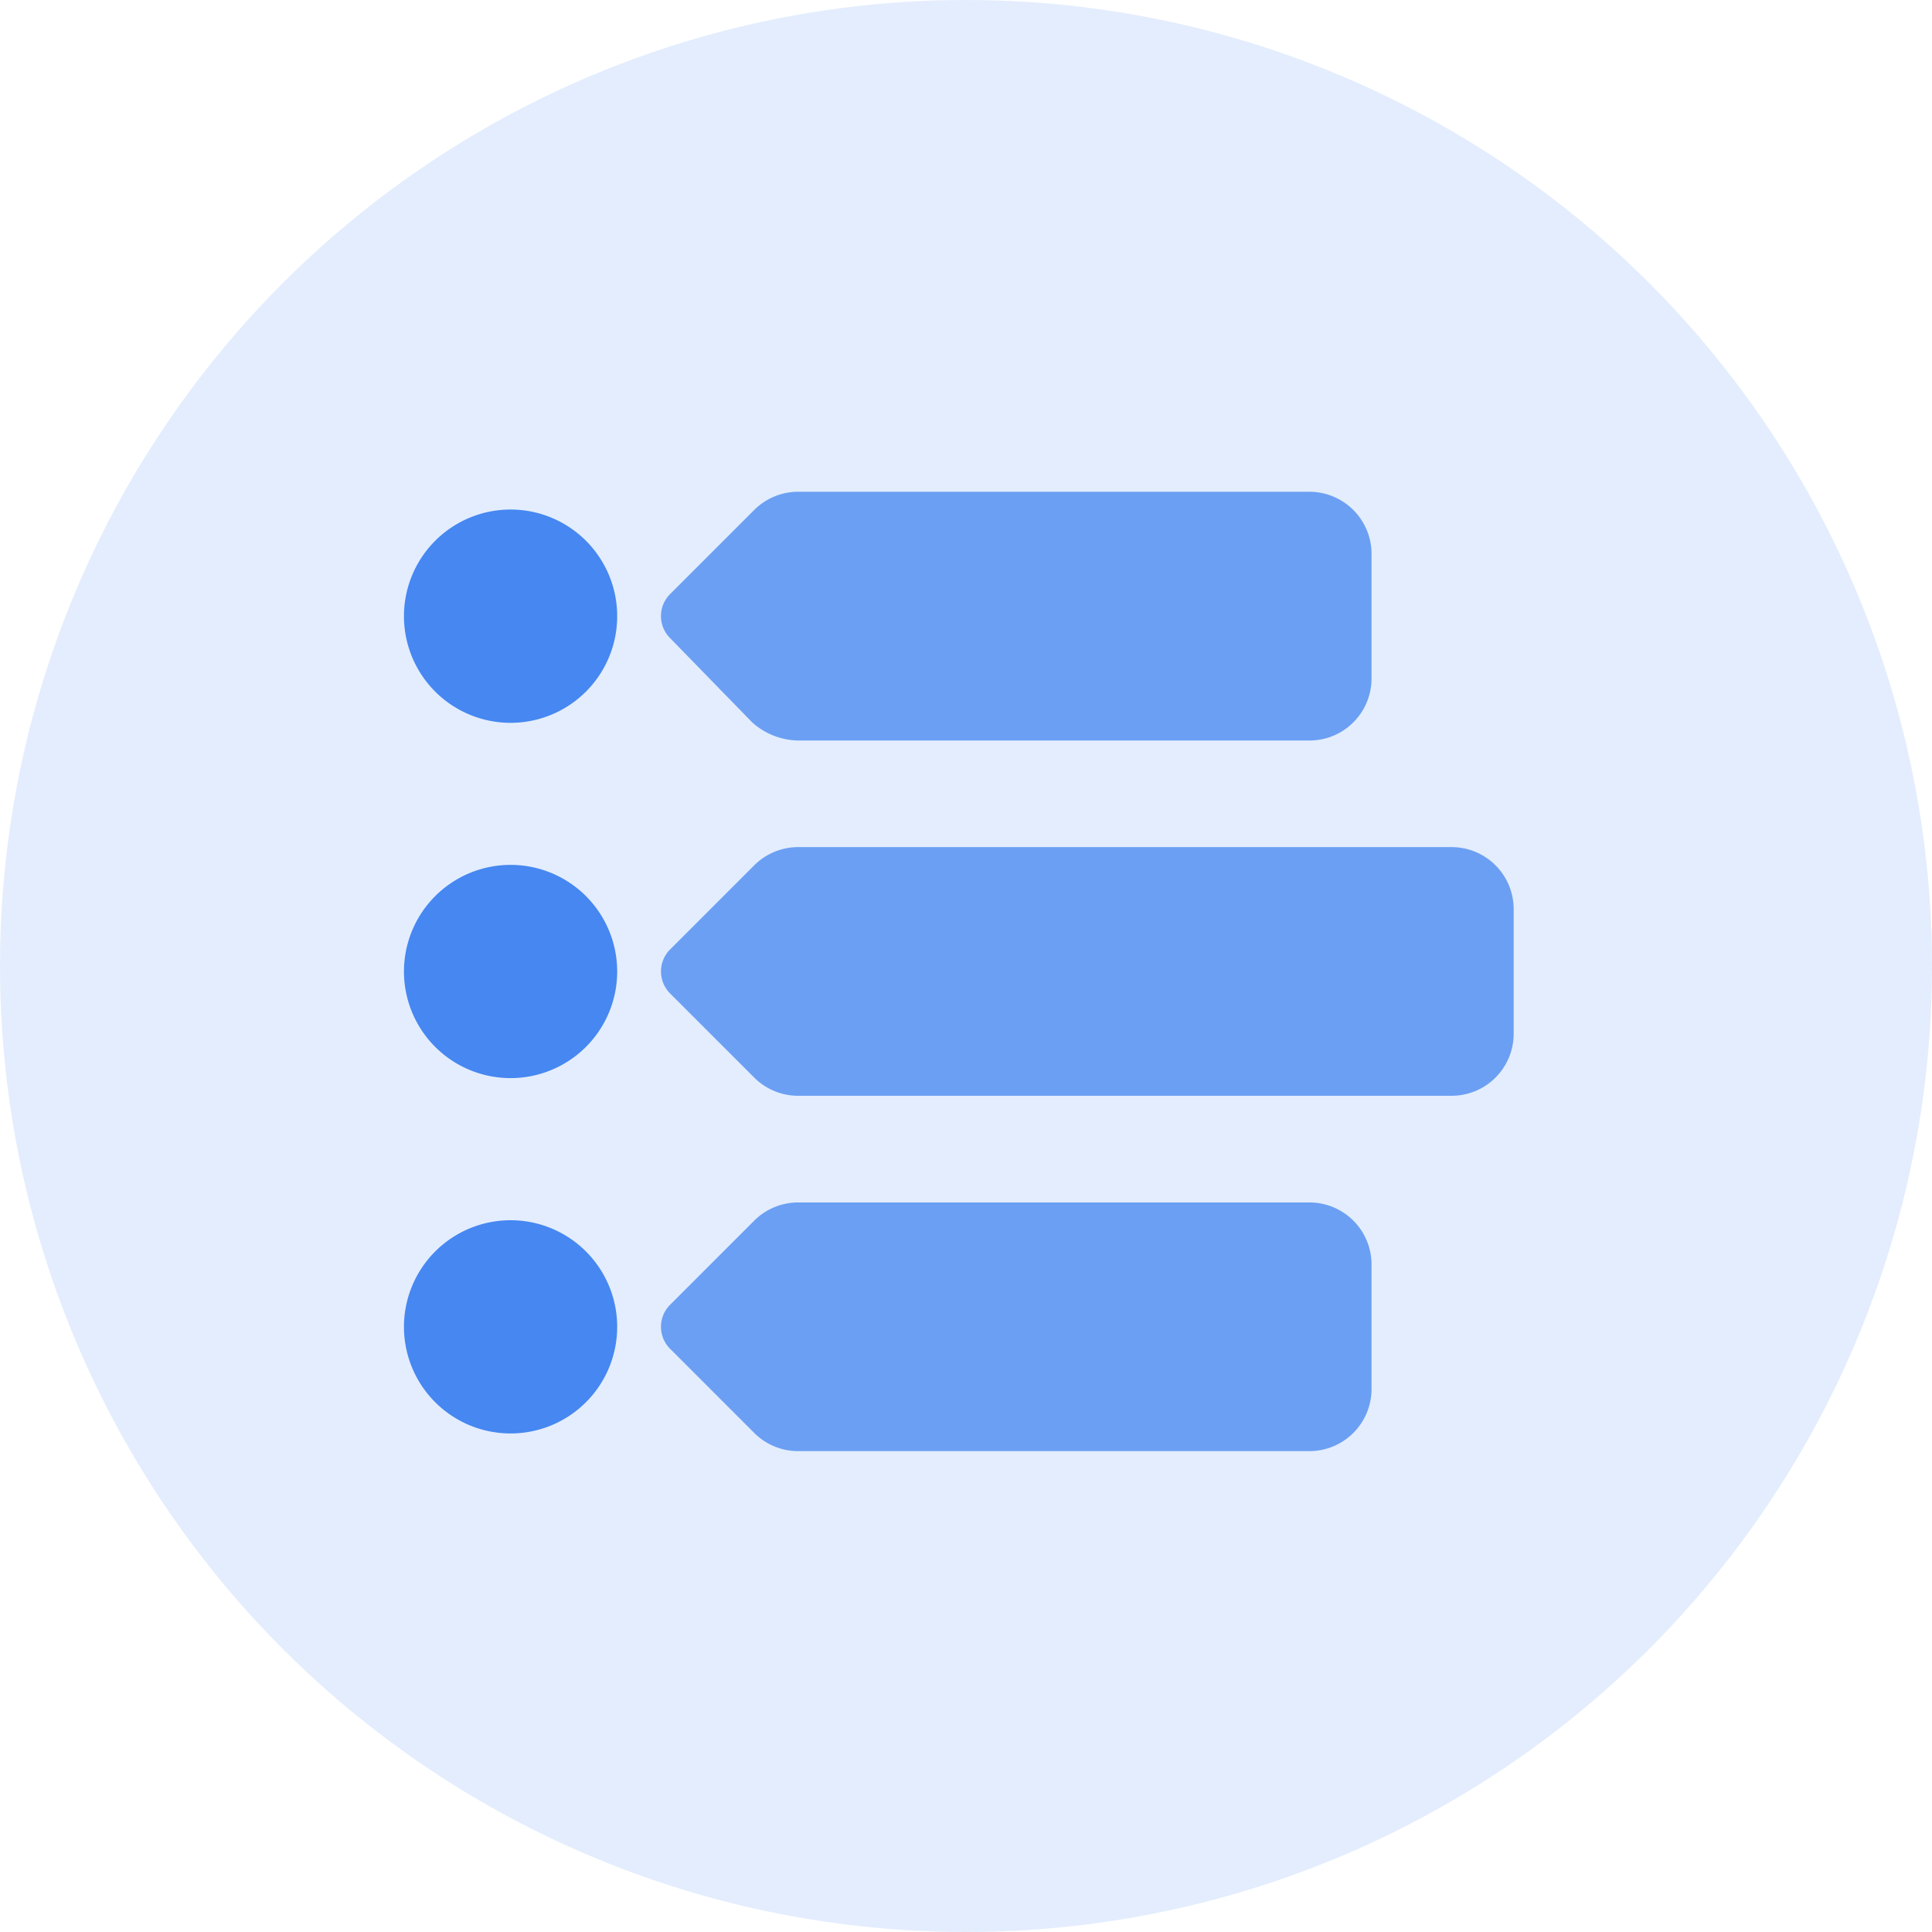
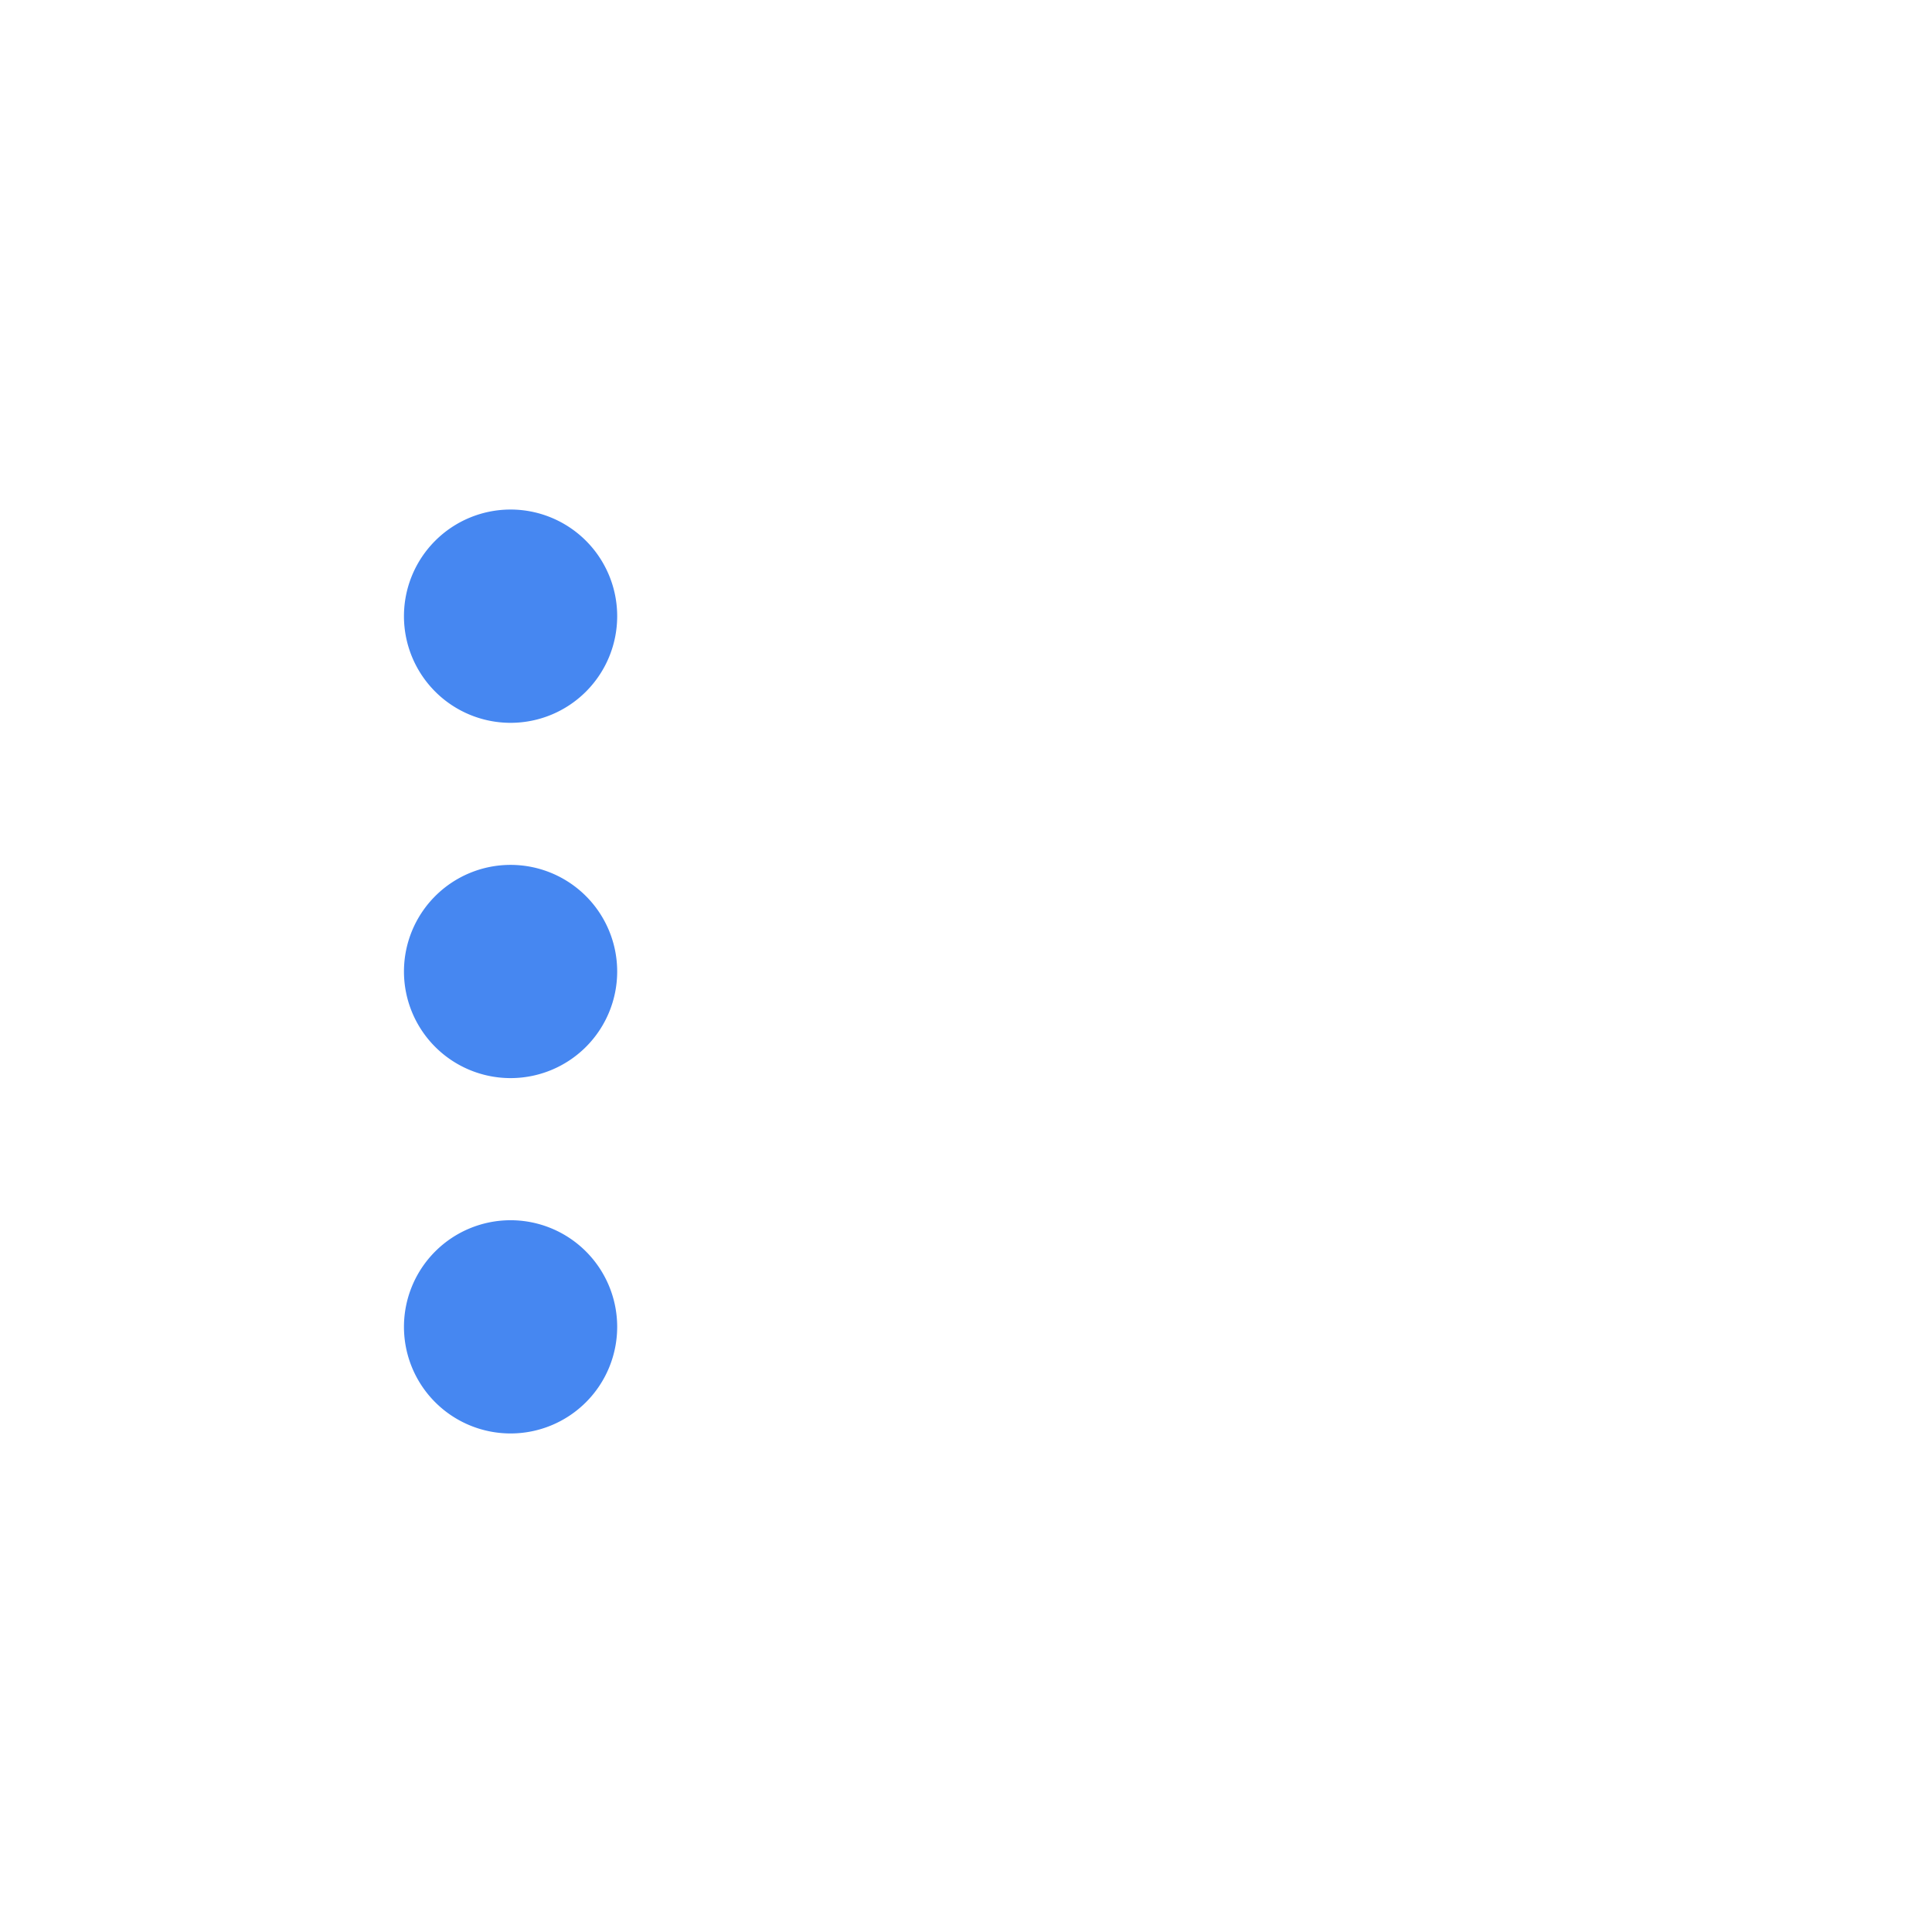
<svg xmlns="http://www.w3.org/2000/svg" width="110" height="110" viewBox="0 0 110 110">
  <g transform="translate(-477 1579)">
-     <circle cx="55" cy="55" r="55" transform="translate(477 -1579)" fill="rgba(70,135,241,0.15)" />
    <g transform="translate(-0.12 -1890.438)">
      <path d="M6.07-24.38A6.071,6.071,0,0,0,0-18.31a6.071,6.071,0,0,0,6.07,6.07,6.071,6.071,0,0,0,6.07-6.07A6.071,6.071,0,0,0,6.07-24.38Zm0-20.232A6.071,6.071,0,0,0,0-38.542a6.071,6.071,0,0,0,6.07,6.07,6.071,6.071,0,0,0,6.07-6.07A6.071,6.071,0,0,0,6.07-44.612Zm0-20.232A6.071,6.071,0,0,0,0-58.774,6.071,6.071,0,0,0,6.07-52.7a6.071,6.071,0,0,0,6.07-6.07A6.071,6.071,0,0,0,6.07-64.844Z" transform="translate(500.12 405.293)" fill="#4687f1" />
-       <path d="M25.947-53.015a4.016,4.016,0,0,0,2.618,1.037H57.673a3.535,3.535,0,0,0,3.541-3.541V-62.6a3.541,3.541,0,0,0-3.541-3.541H28.565a3.54,3.54,0,0,0-2.5,1.037l-4.792,4.792a1.771,1.771,0,0,0,0,2.5Zm39.819,7.106h-37.2a3.54,3.54,0,0,0-2.5,1.037l-4.792,4.792a1.771,1.771,0,0,0,0,2.5l4.792,4.792a3.531,3.531,0,0,0,2.5,1.037h37.2a3.535,3.535,0,0,0,3.541-3.541v-7.081A3.535,3.535,0,0,0,65.766-45.909ZM57.673-25.677H28.565a3.54,3.54,0,0,0-2.5,1.037l-4.792,4.792a1.771,1.771,0,0,0,0,2.5l4.792,4.792a3.532,3.532,0,0,0,2.5,1.037H57.673a3.541,3.541,0,0,0,3.541-3.541v-7.081A3.535,3.535,0,0,0,57.673-25.677Z" transform="translate(493.996 405.578)" fill="#6b9ff3" />
    </g>
  </g>
</svg>